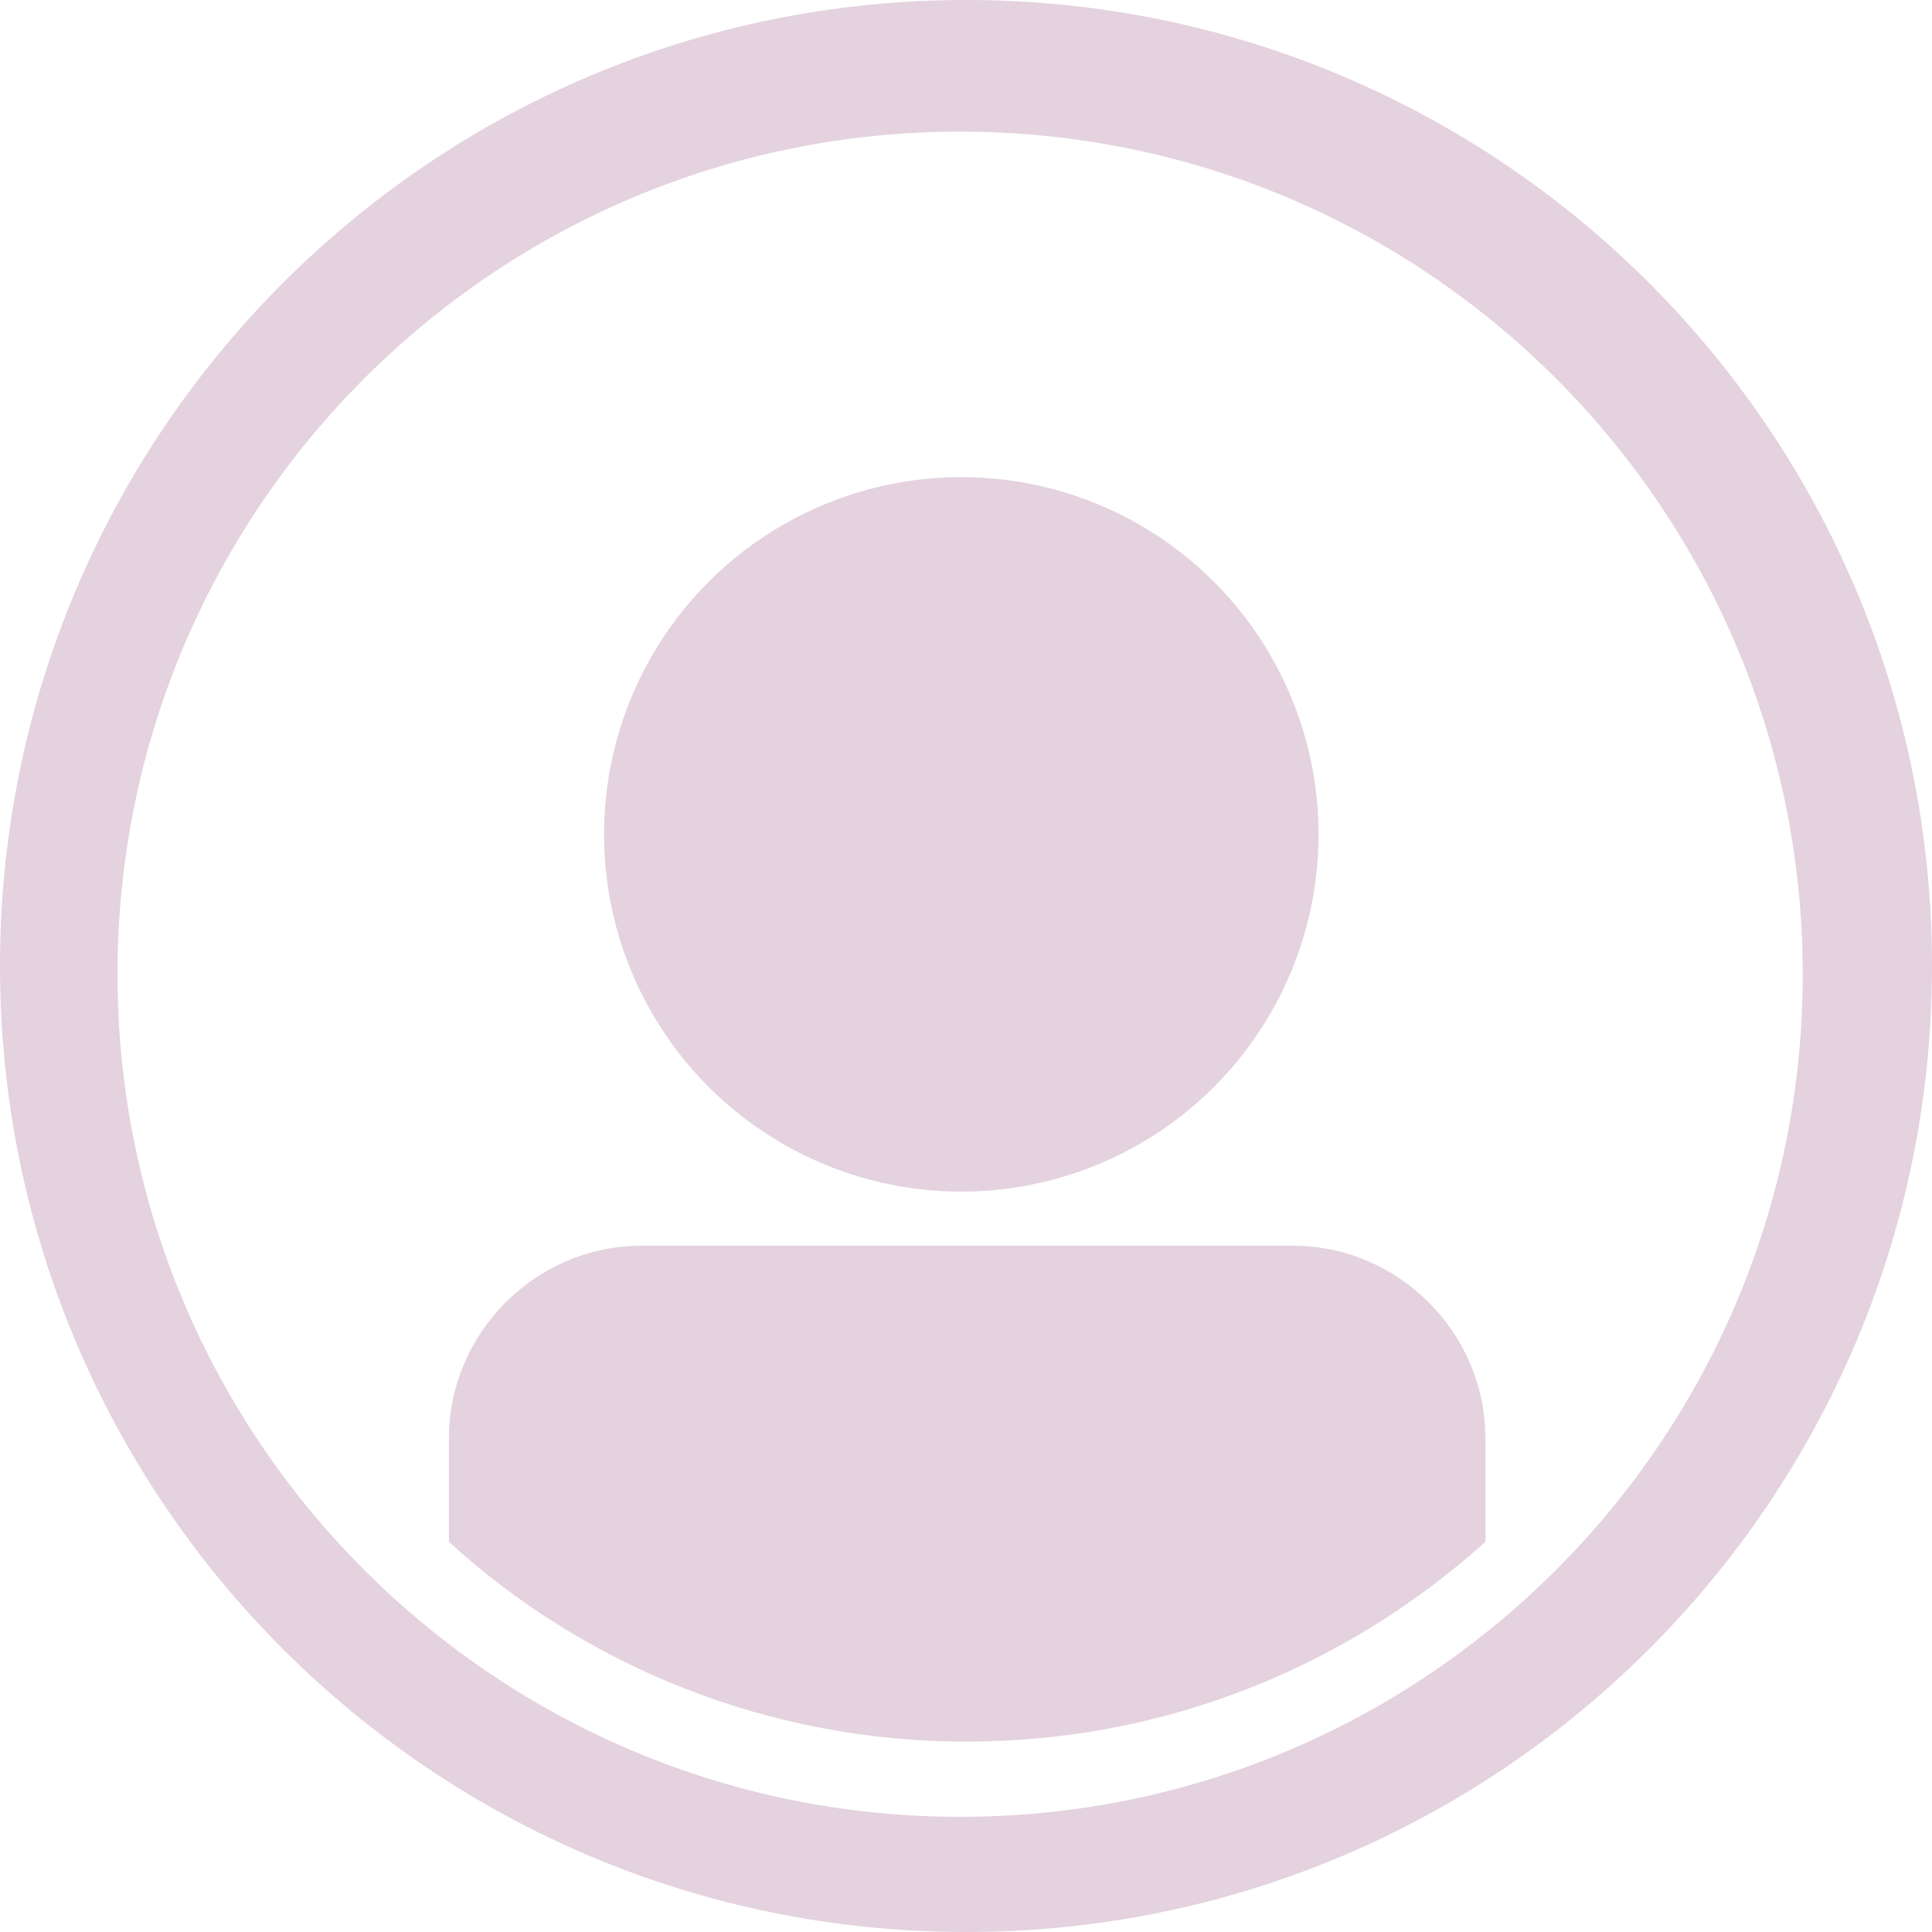
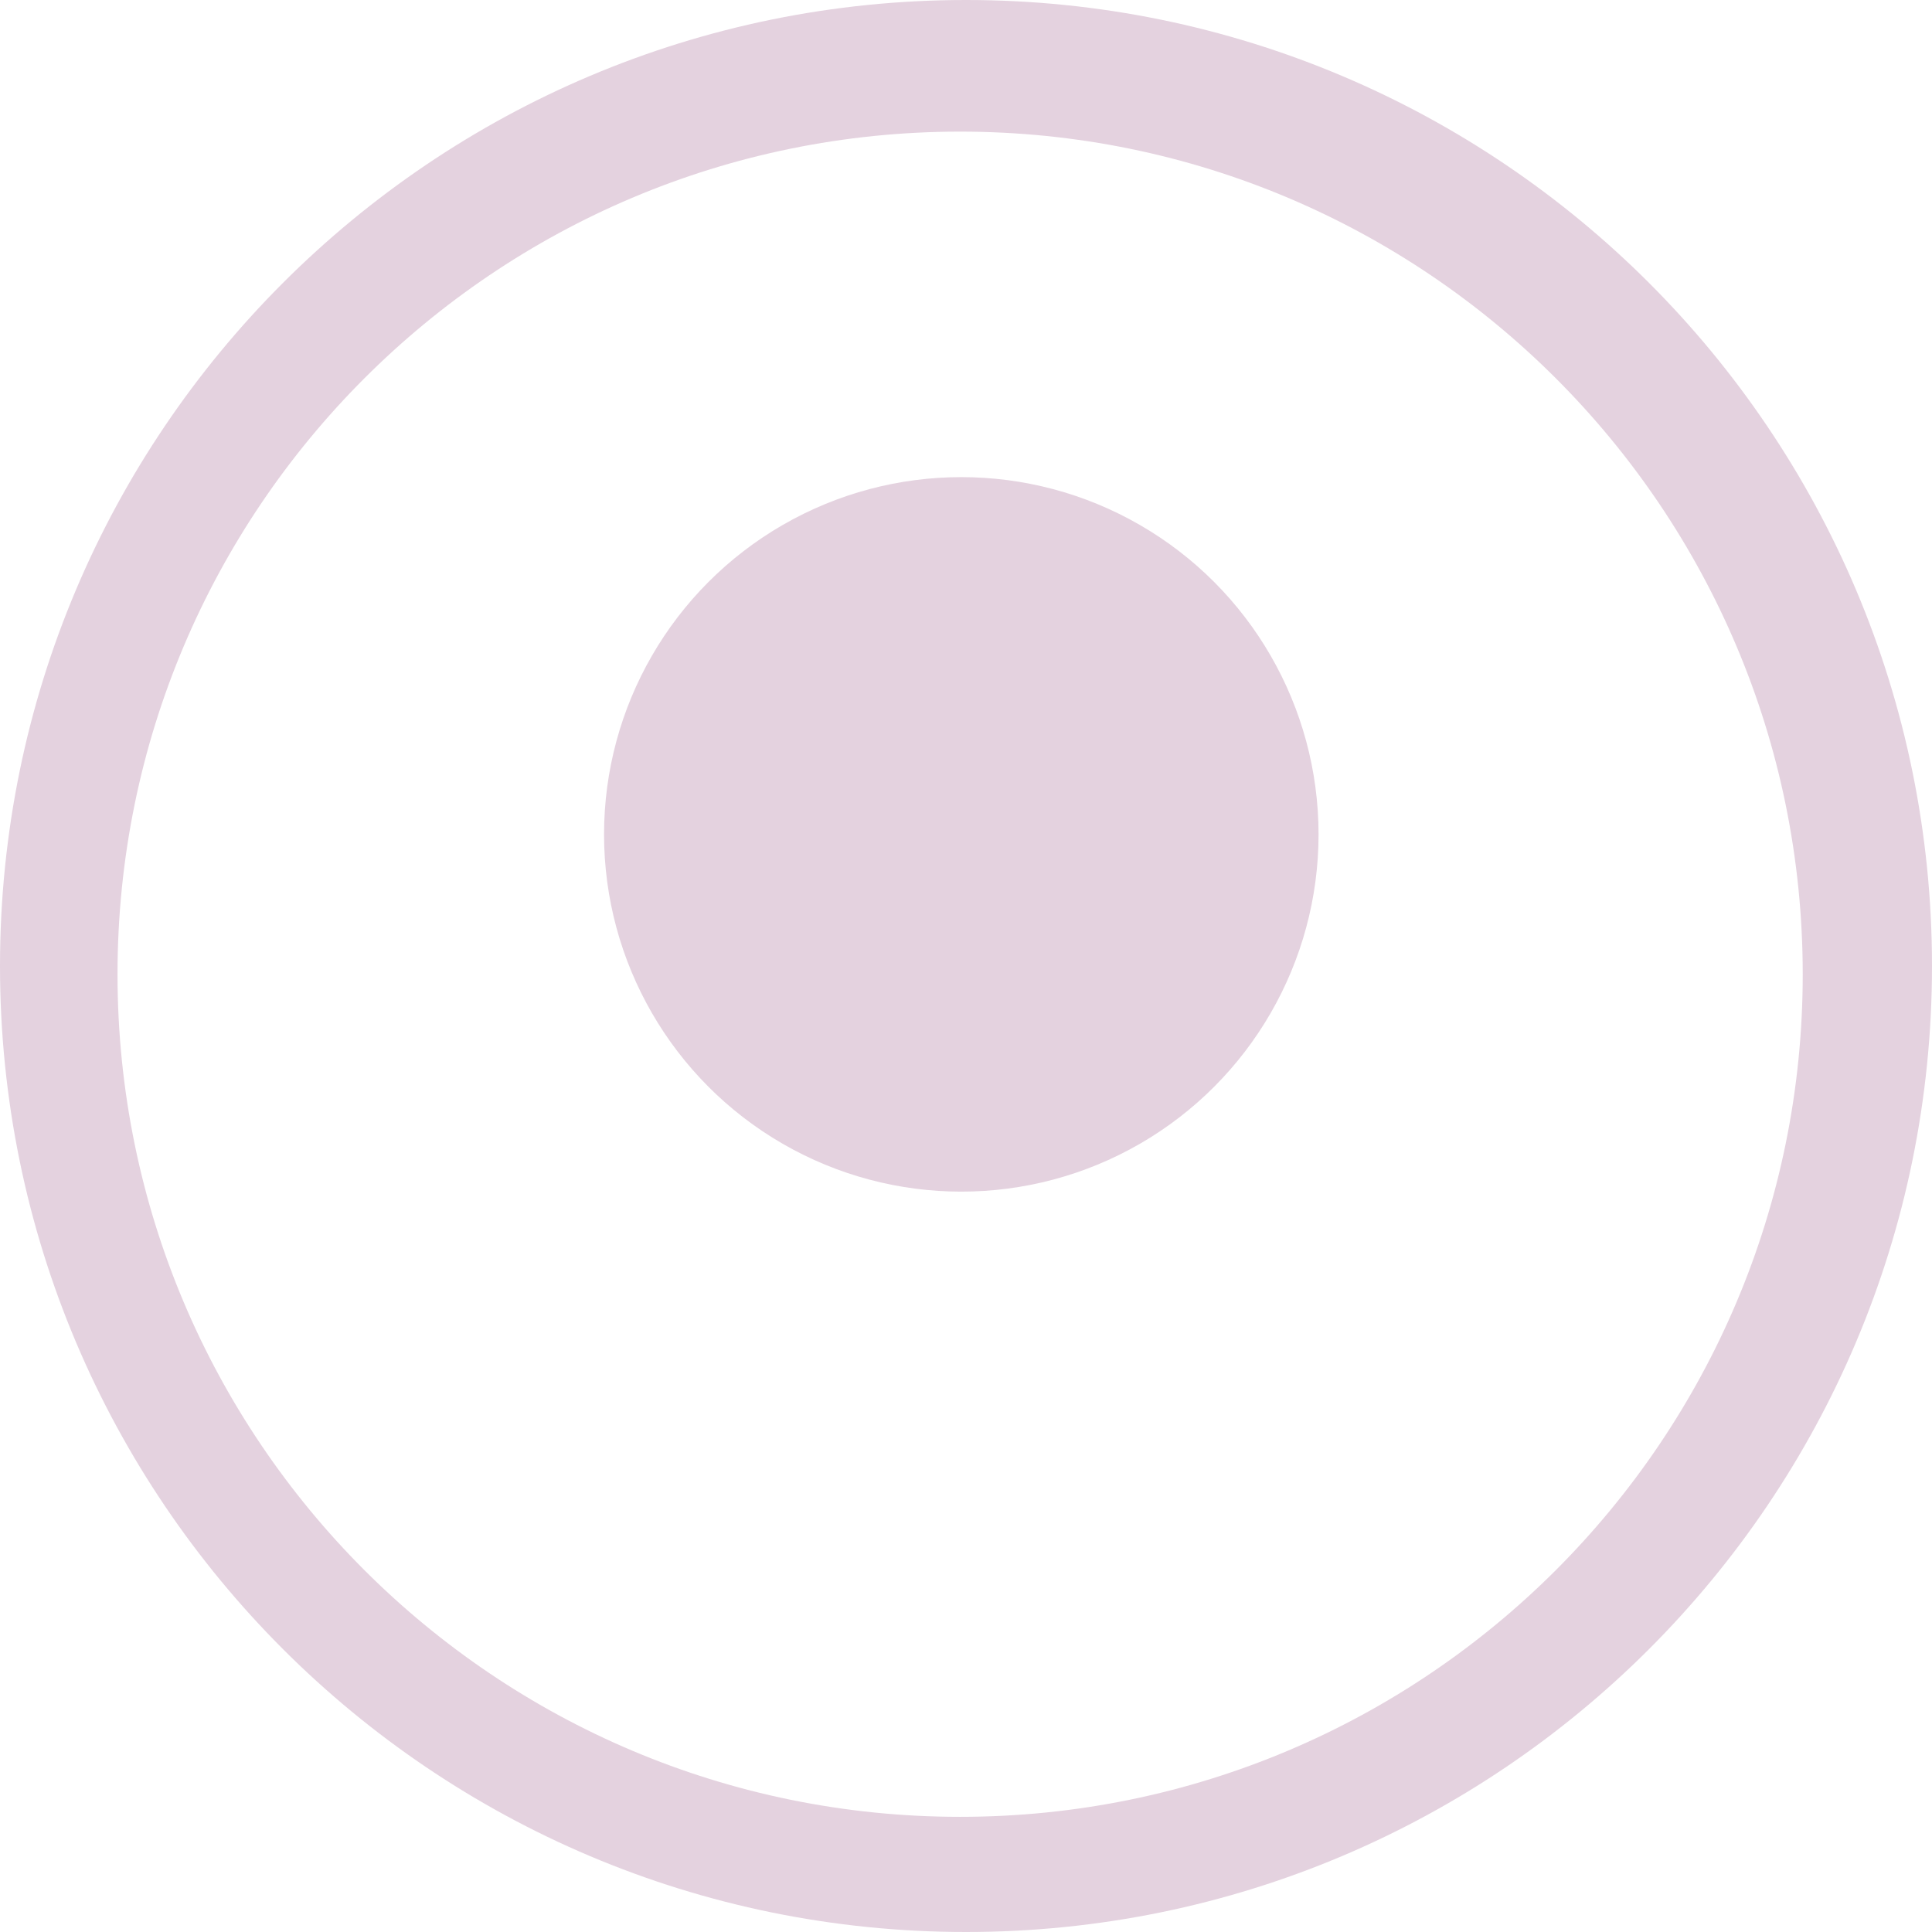
<svg xmlns="http://www.w3.org/2000/svg" version="1.1" id="Calque_1" x="0px" y="0px" viewBox="0 0 822 822" style="enable-background:new 0 0 822 822;" xml:space="preserve">
  <style type="text/css">
	.st0{fill:#E4D2DF;}
</style>
-   <path class="st0" d="M273,530c92,0,184,0,277,0c45,0,82,37,82,82v44c-59,53-136,85-221,85c-84,0-162-32-220-85v-44  C191,567,228,530,273,530z" />
  <circle class="st0" cx="409" cy="355" r="152" />
  <path class="st0" d="M411,0C184,0,0,184,0,411s184,411,411,411s411-184,411-411S638,0,411,0z M408.5,773  C210.5,773,50,612.5,50,414.5S210.5,56,408.5,56S767,216.5,767,414.5S606.5,773,408.5,773z" />
</svg>